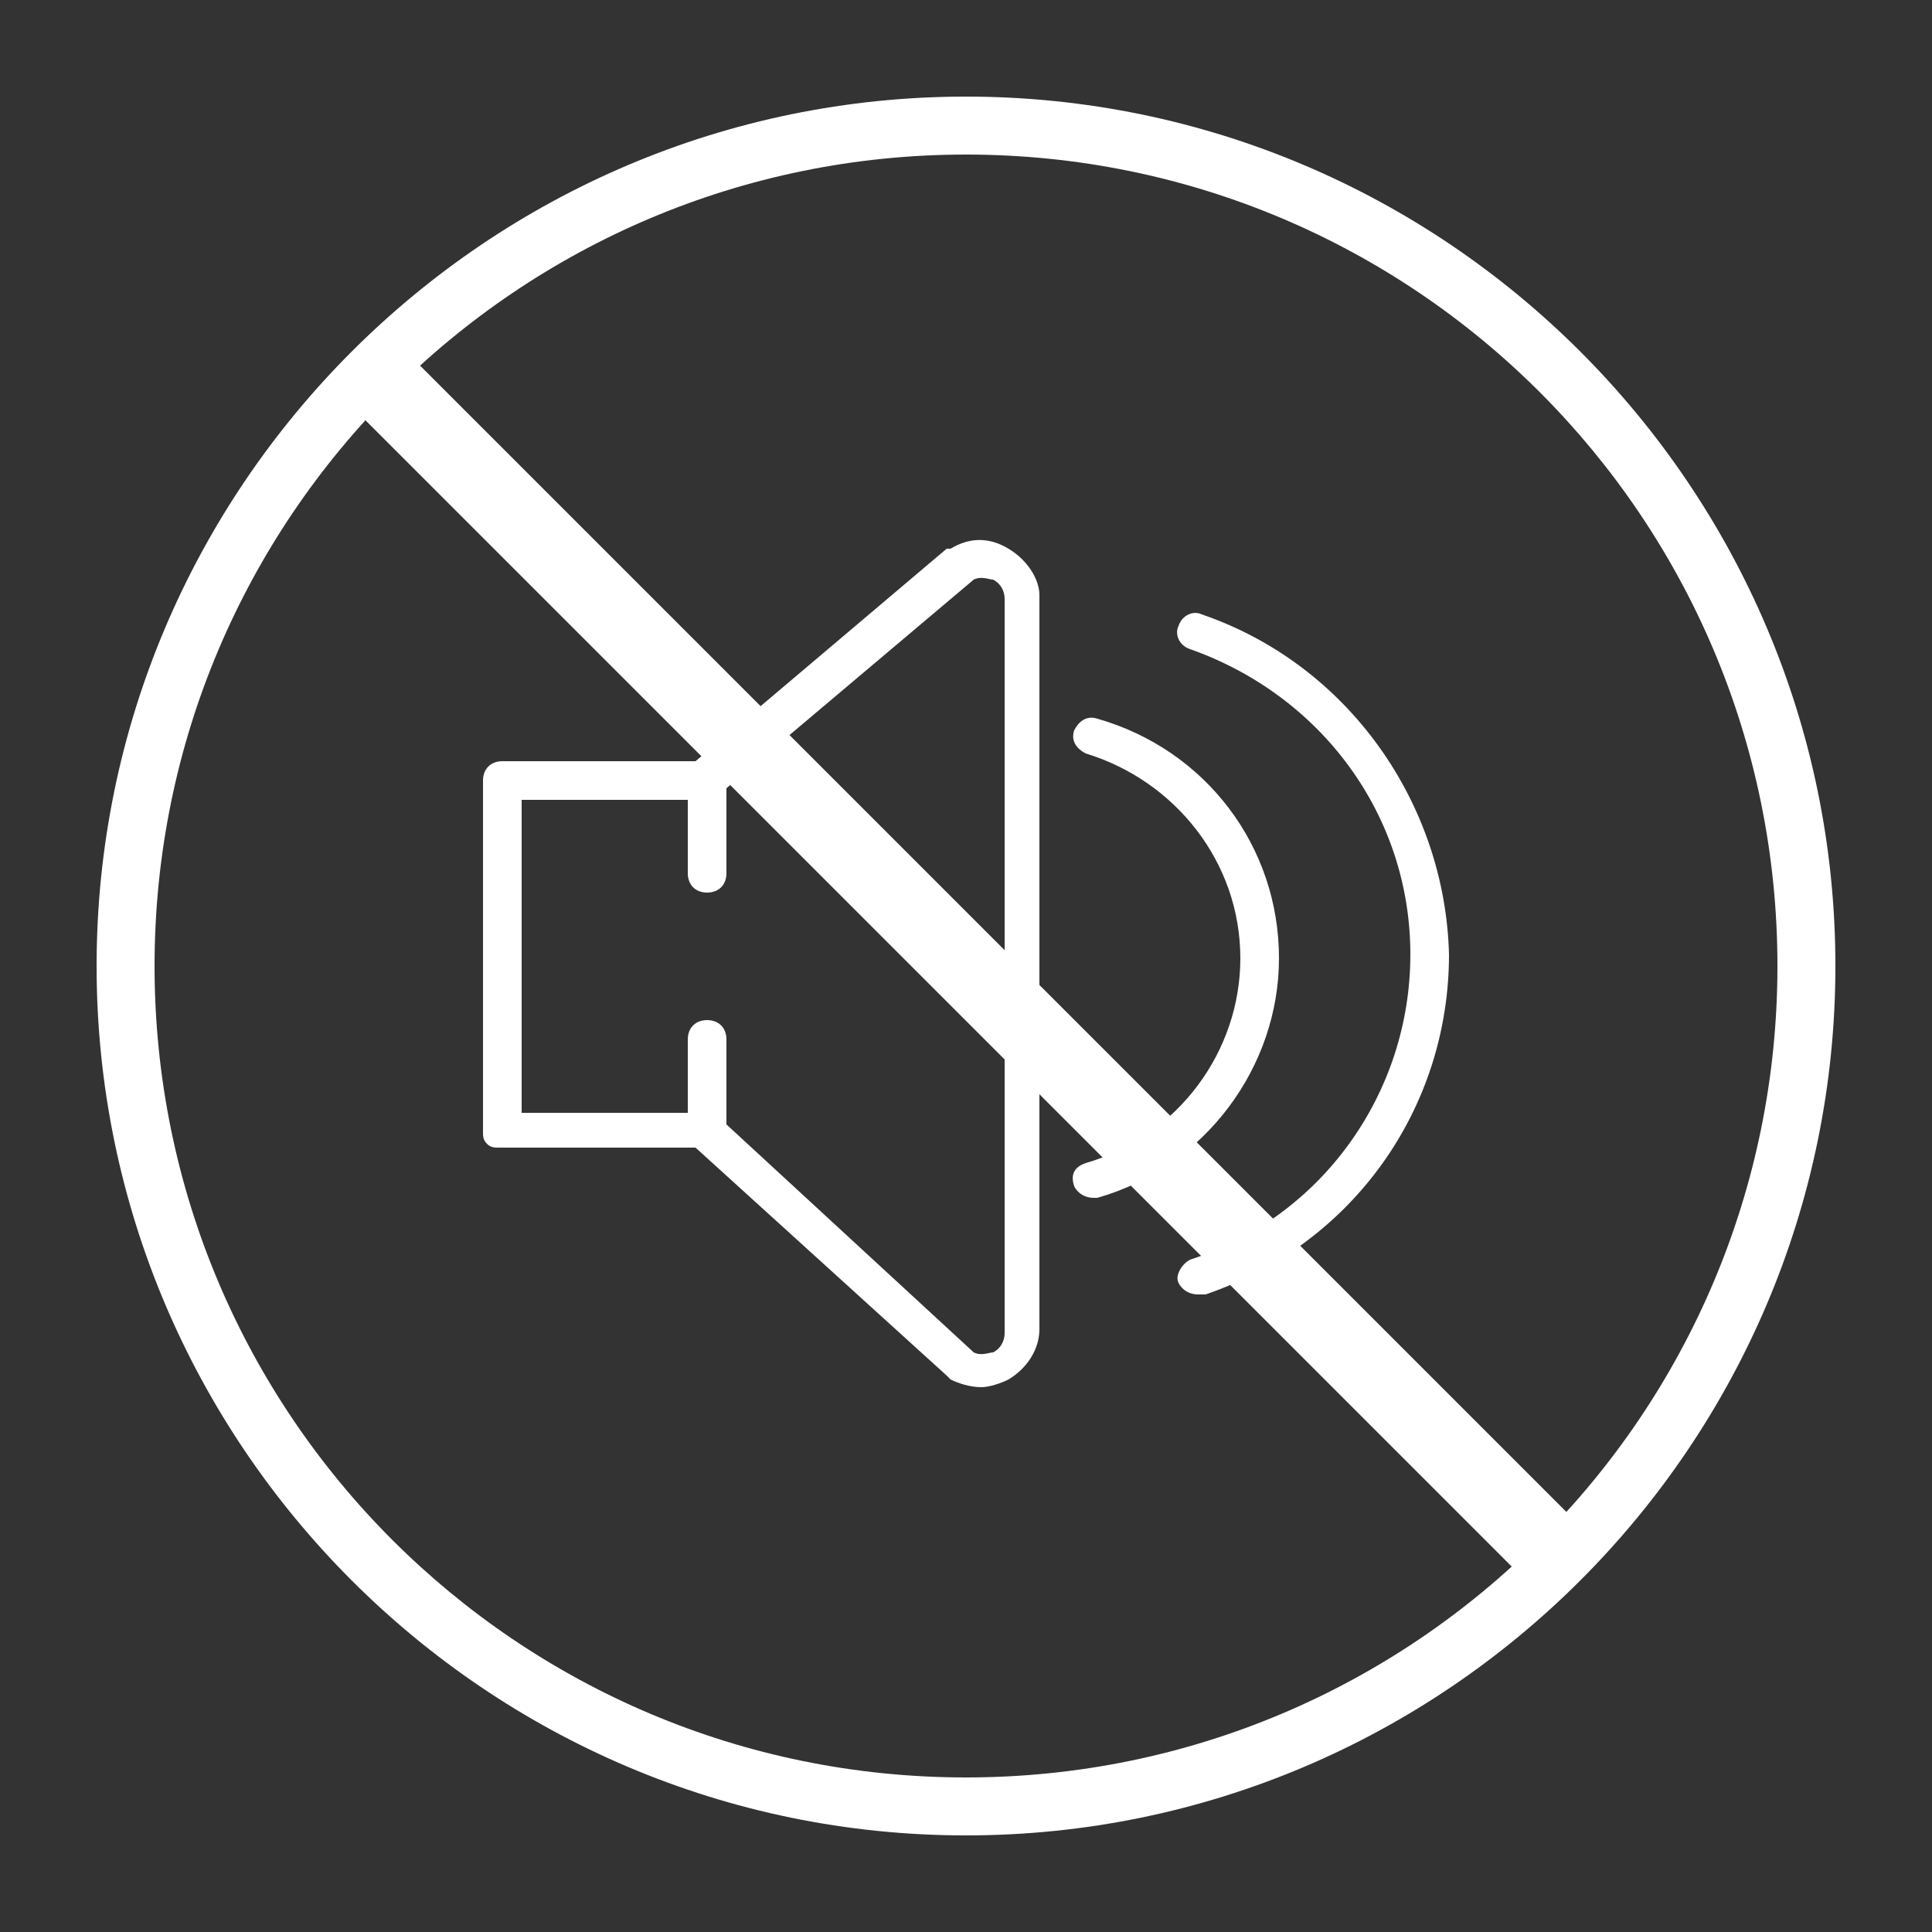
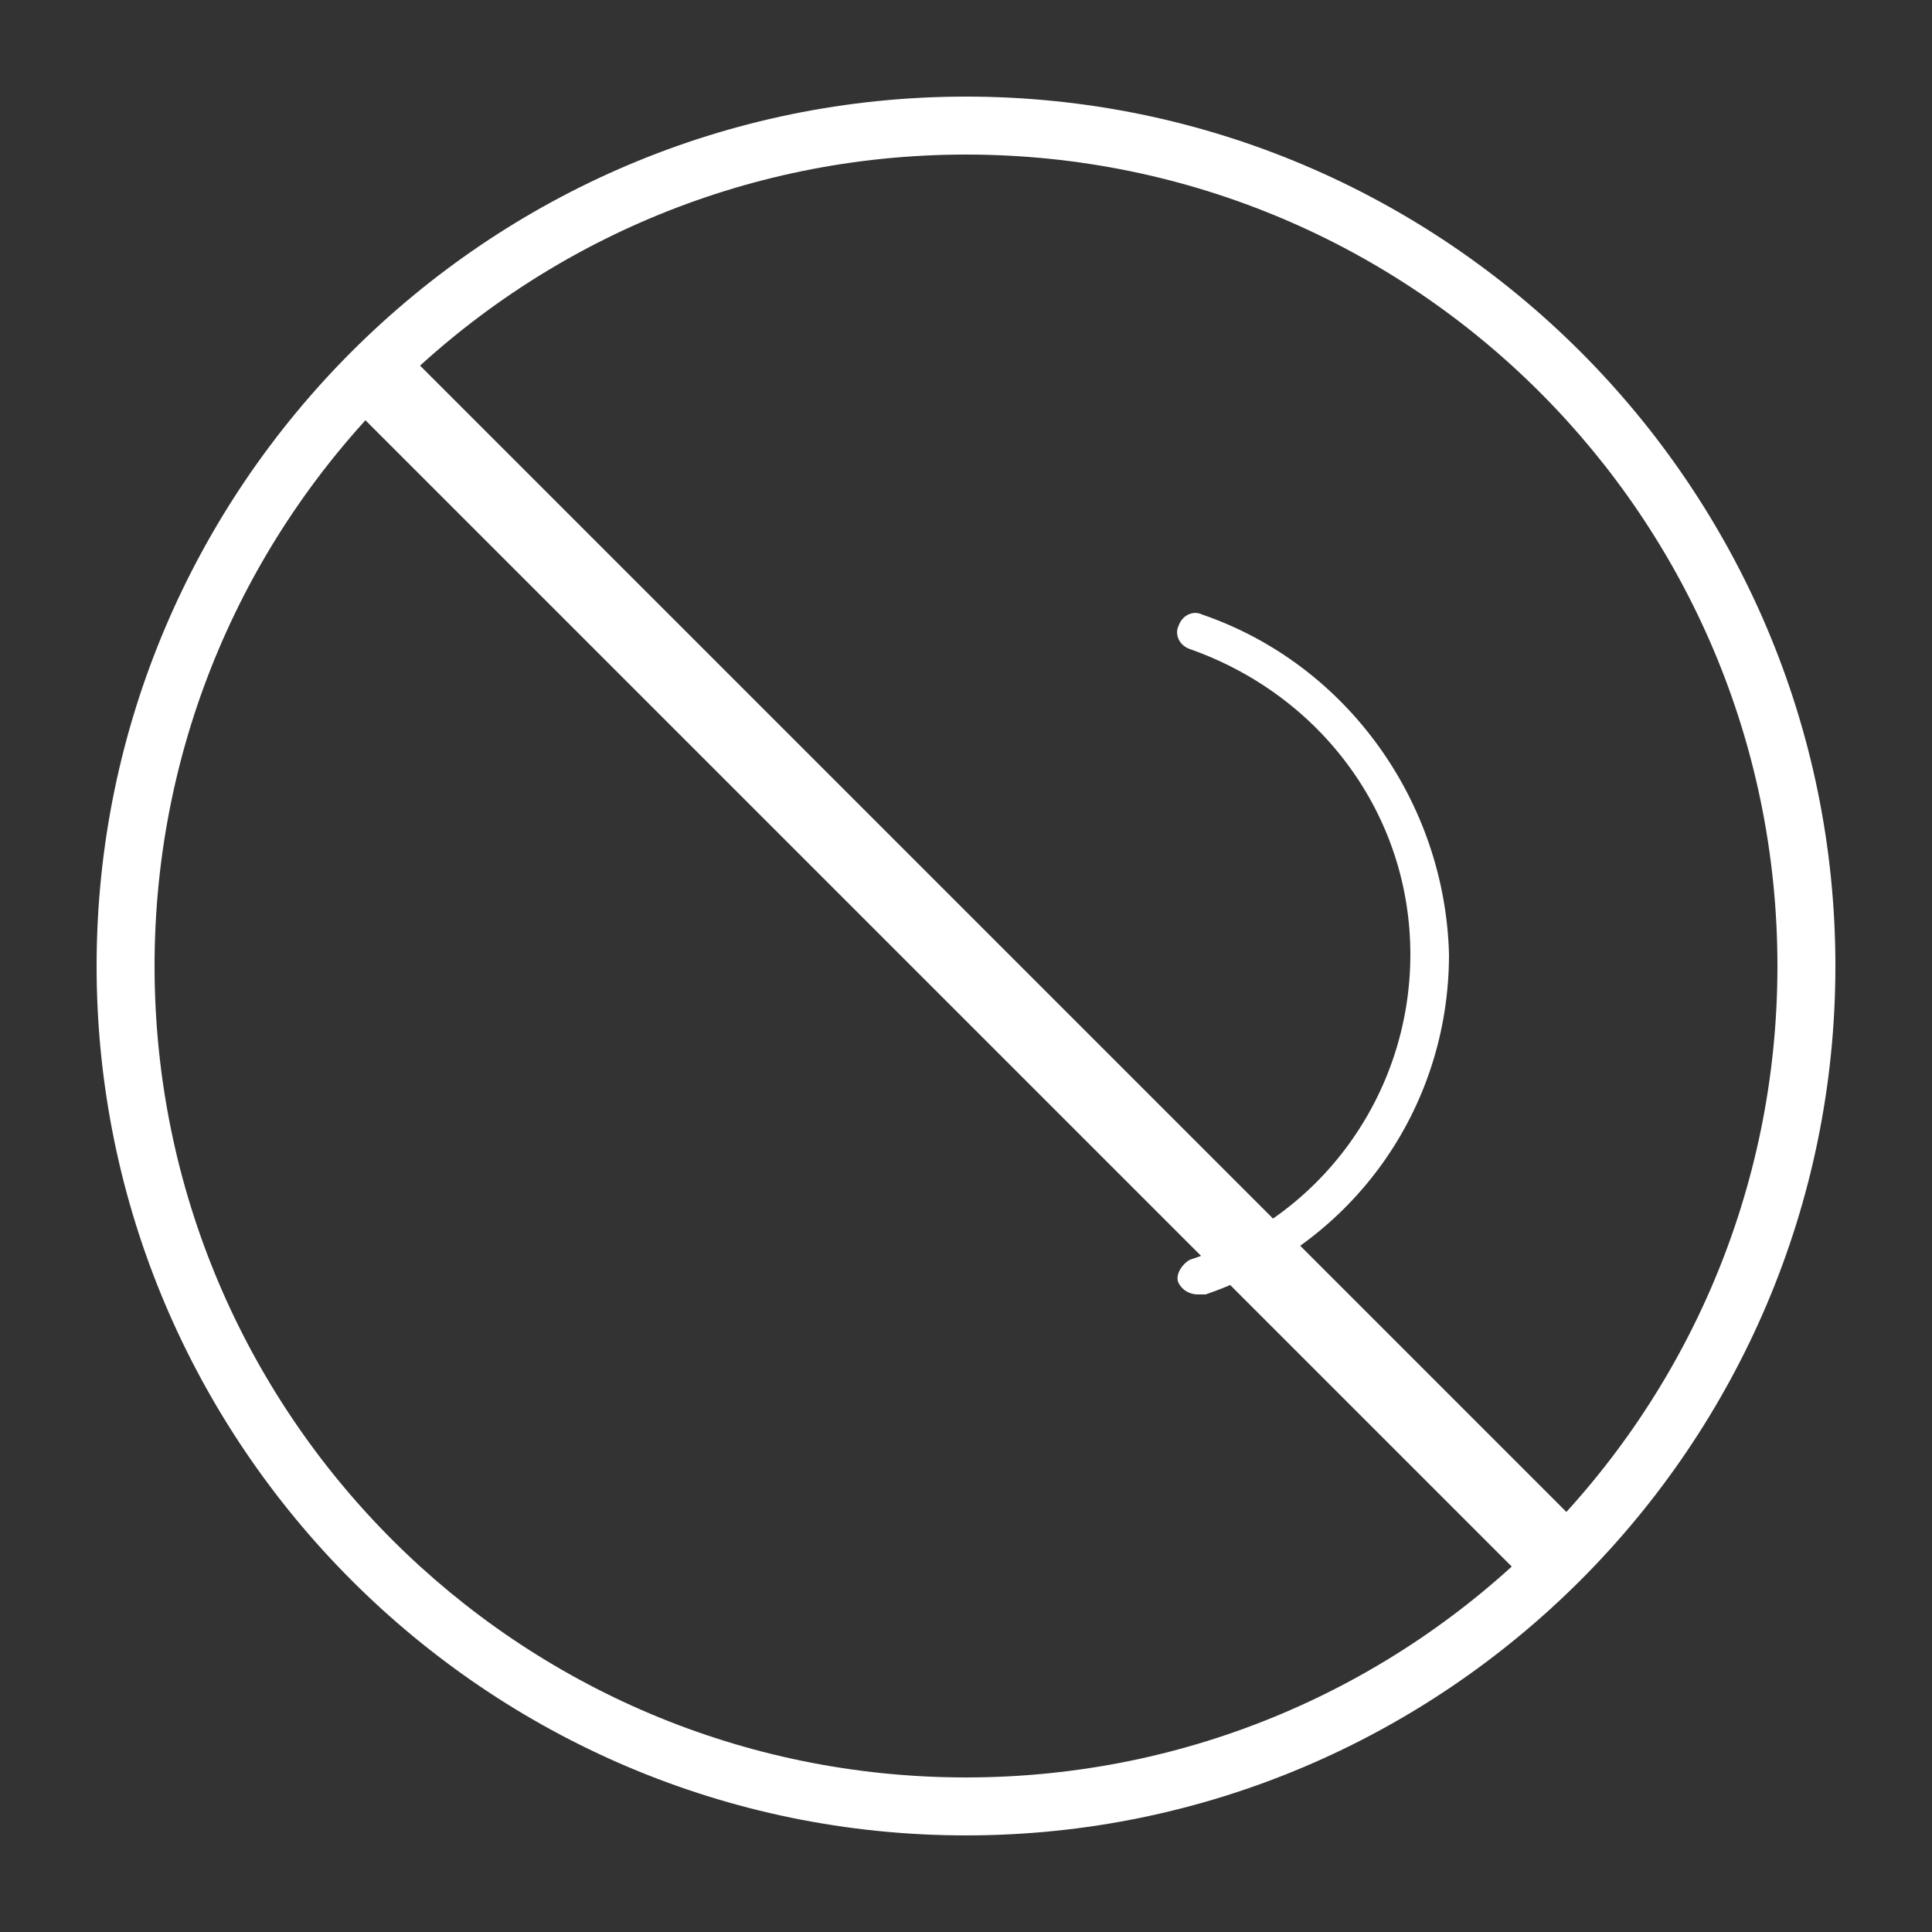
<svg xmlns="http://www.w3.org/2000/svg" version="1.1" id="Vrstva_1" x="0px" y="0px" viewBox="0 0 50 50" style="enable-background:new 0 0 50 50;" xml:space="preserve">
  <rect x="0" y="0" width="50" height="50" fill="#333333" stroke="none" />
  <style type="text/css">
	.st0{fill:#FFFFFF;}
</style>
  <g>
-     <path class="st0" d="M26.1,14.2c-0.5-0.3-1-0.3-1.5,0c0,0,0,0-0.1,0l-6.5,5.5H13c-0.3,0-0.5,0.2-0.5,0.5v9.1c0,0.1,0,0.2,0.1,0.3   c0.1,0.1,0.2,0.1,0.3,0.1h5.1l6.5,5.9c0,0,0,0,0.1,0.1c0.2,0.1,0.5,0.2,0.8,0.2c0.2,0,0.5-0.1,0.7-0.2c0.5-0.3,0.8-0.8,0.8-1.3v-19   C26.9,15,26.6,14.5,26.1,14.2L26.1,14.2z M26,34.5c0,0.2-0.1,0.4-0.3,0.5c-0.1,0-0.3,0.1-0.5,0l-6.4-5.9v-2.2   c0-0.3-0.2-0.5-0.5-0.5c-0.3,0-0.5,0.2-0.5,0.5v1.9h-4.3v-8.1h4.3v1.9c0,0.3,0.2,0.5,0.5,0.5c0.3,0,0.5-0.2,0.5-0.5v-2.2l6.4-5.4   c0.2-0.1,0.4,0,0.5,0c0.2,0.1,0.3,0.3,0.3,0.5V34.5z M26,34.5" />
    <path class="st0" d="M31.1,15.9c-0.2-0.1-0.5,0-0.6,0.3c-0.1,0.2,0,0.5,0.3,0.6c3.4,1.2,5.7,4.3,5.7,7.9c0,3.6-2.3,6.8-5.7,7.9   c-0.2,0.1-0.4,0.4-0.3,0.6c0.1,0.2,0.3,0.3,0.5,0.3c0.1,0,0.1,0,0.2,0c3.8-1.3,6.3-4.8,6.3-8.8C37.4,20.8,34.9,17.2,31.1,15.9   L31.1,15.9z M31.1,15.9" />
-     <path class="st0" d="M33.1,24.8c0-2.9-1.9-5.4-4.7-6.2c-0.3-0.1-0.5,0.1-0.6,0.3c-0.1,0.3,0.1,0.5,0.3,0.6c2.3,0.7,4,2.8,4,5.3   c0,2.4-1.6,4.6-4,5.3c-0.3,0.1-0.4,0.3-0.3,0.6c0.1,0.2,0.3,0.3,0.5,0.3c0,0,0.1,0,0.1,0C31.2,30.2,33.1,27.6,33.1,24.8L33.1,24.8z    M33.1,24.8" />
  </g>
  <path class="st0" d="M25,2.5C12.6,2.5,2.5,12.6,2.5,25c0,12.4,10.1,22.5,22.5,22.5c12.4,0,22.5-10.1,22.5-22.5  C47.5,12.6,37.4,2.5,25,2.5L25,2.5z M25,46C13.4,46,4,36.6,4,25C4,13.4,13.4,4,25,4c11.6,0,21,9.4,21,21C46,36.6,36.6,46,25,46  L25,46z M25,46" />
  <g>
    <rect x="24" y="3.1" transform="matrix(0.707 -0.707 0.707 0.707 -10.355 25)" class="st0" width="2" height="43.8" />
  </g>
</svg>